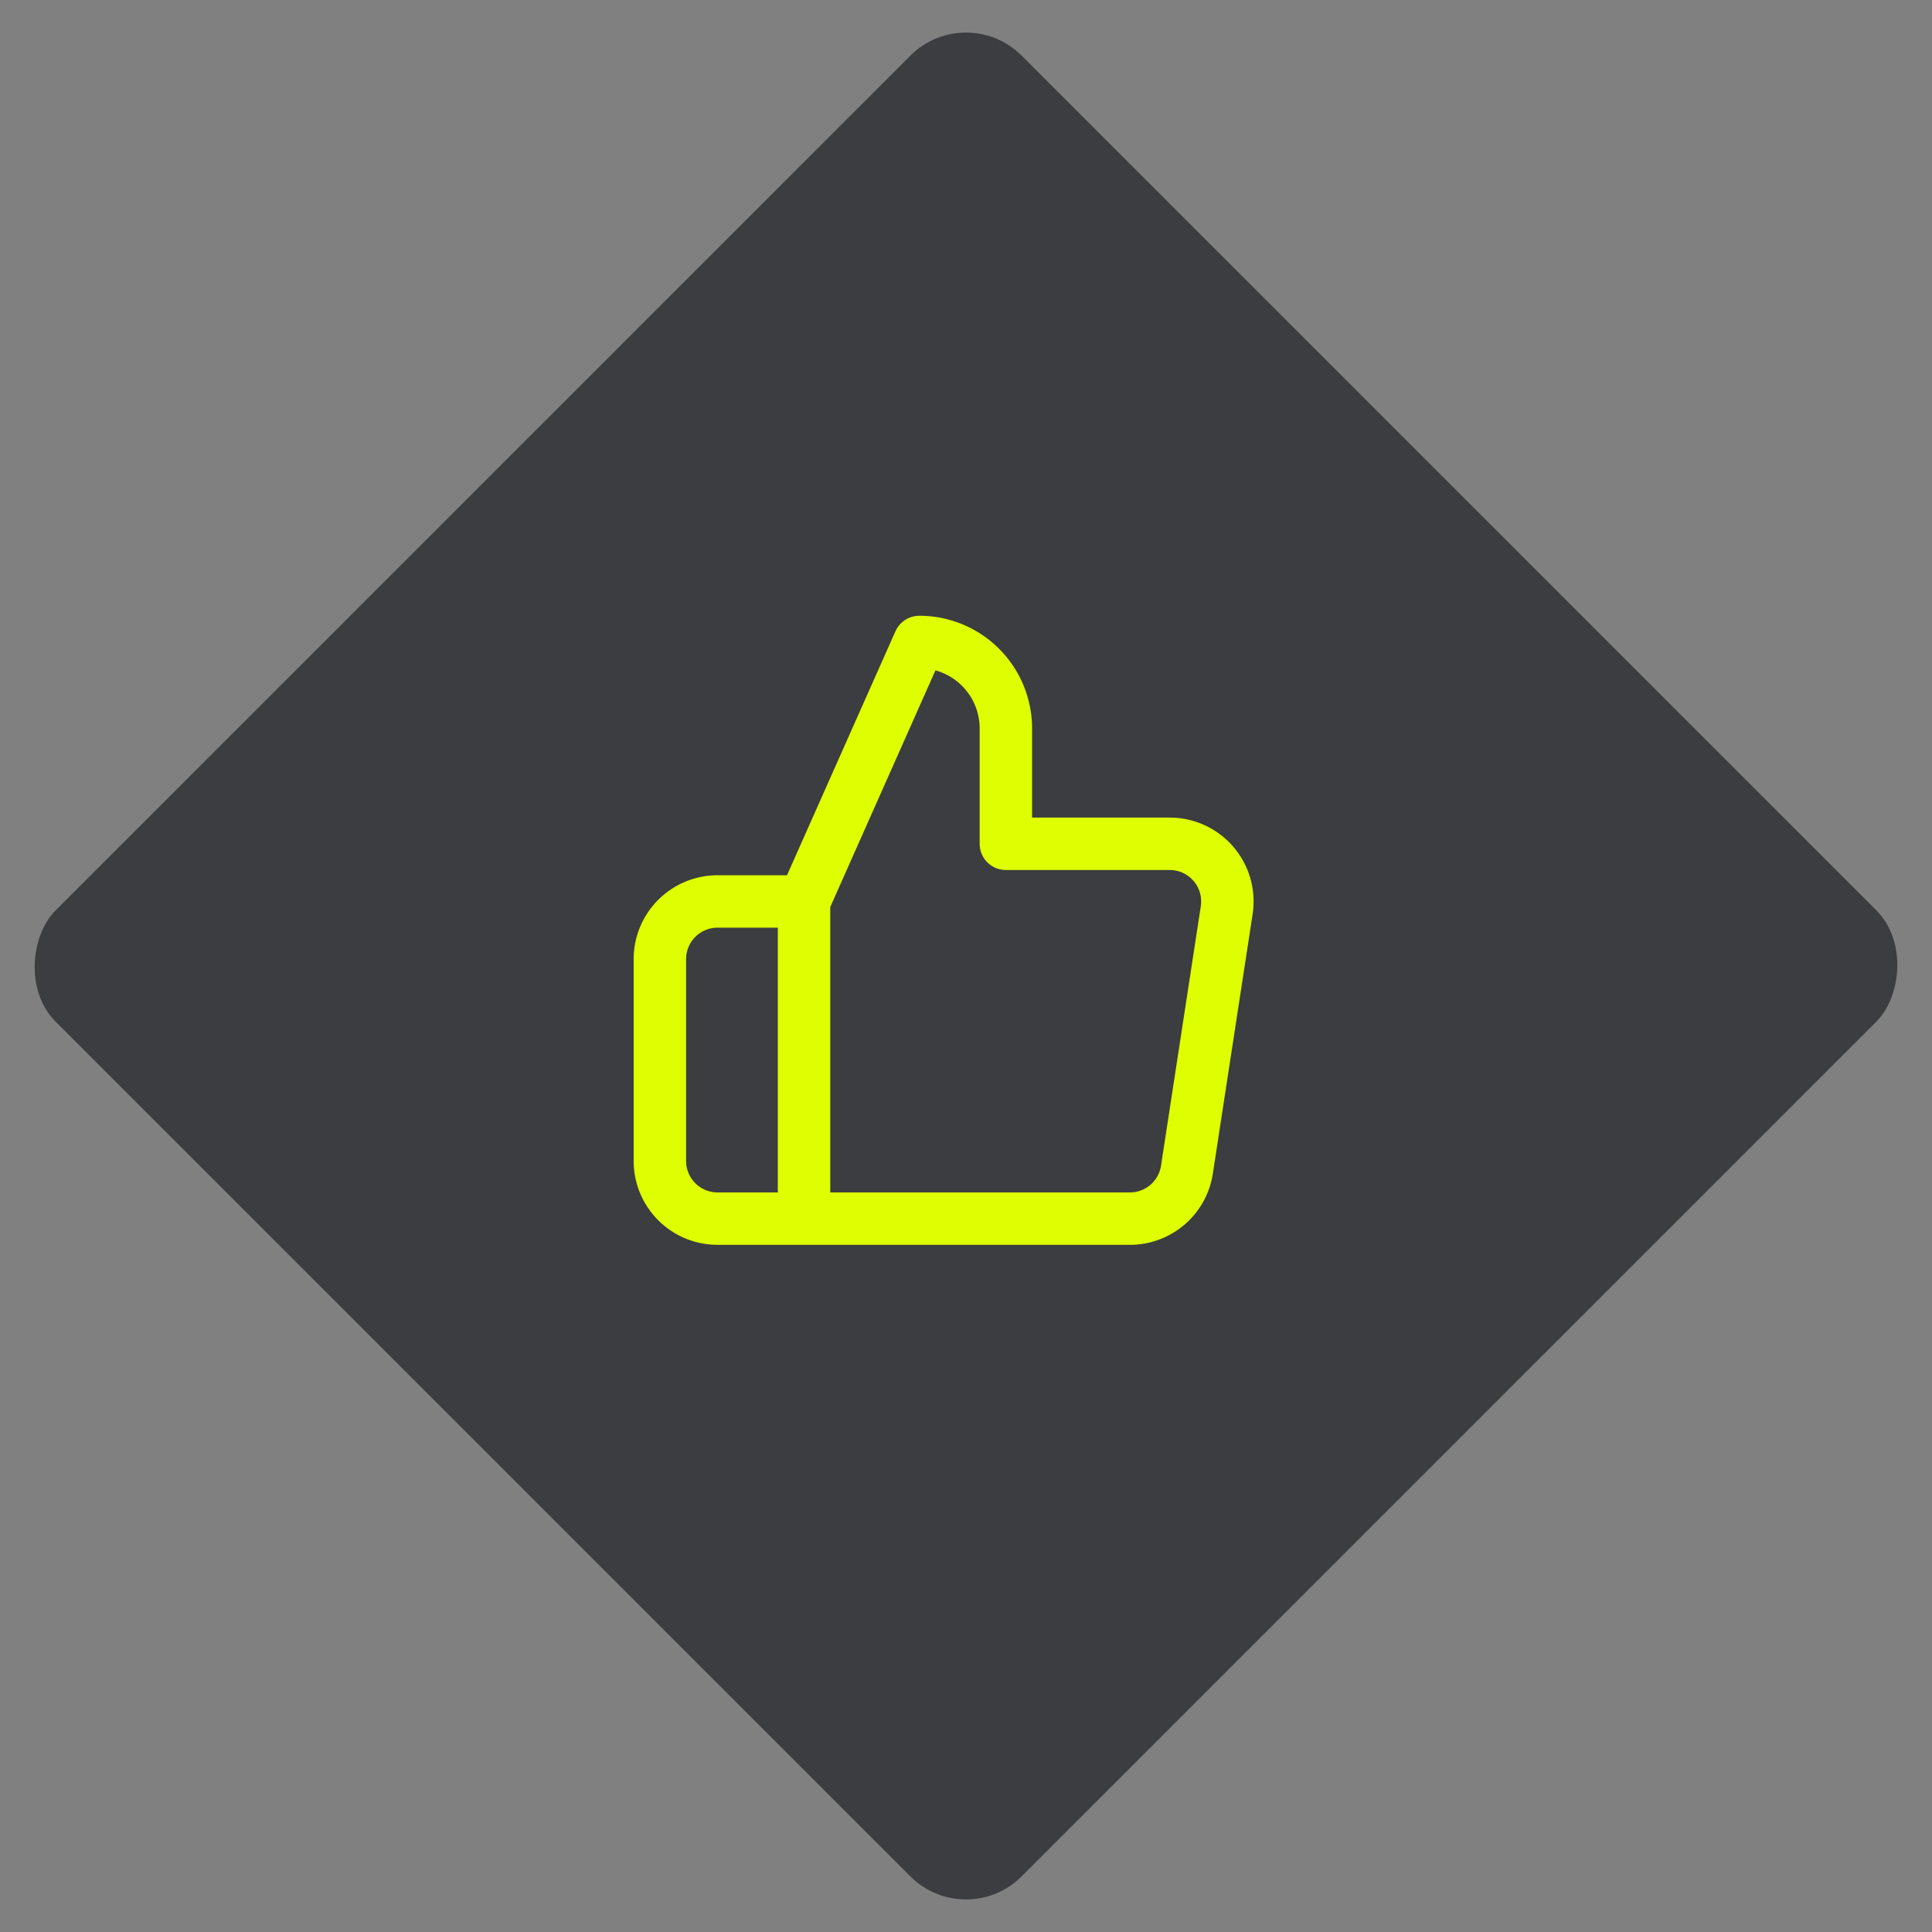
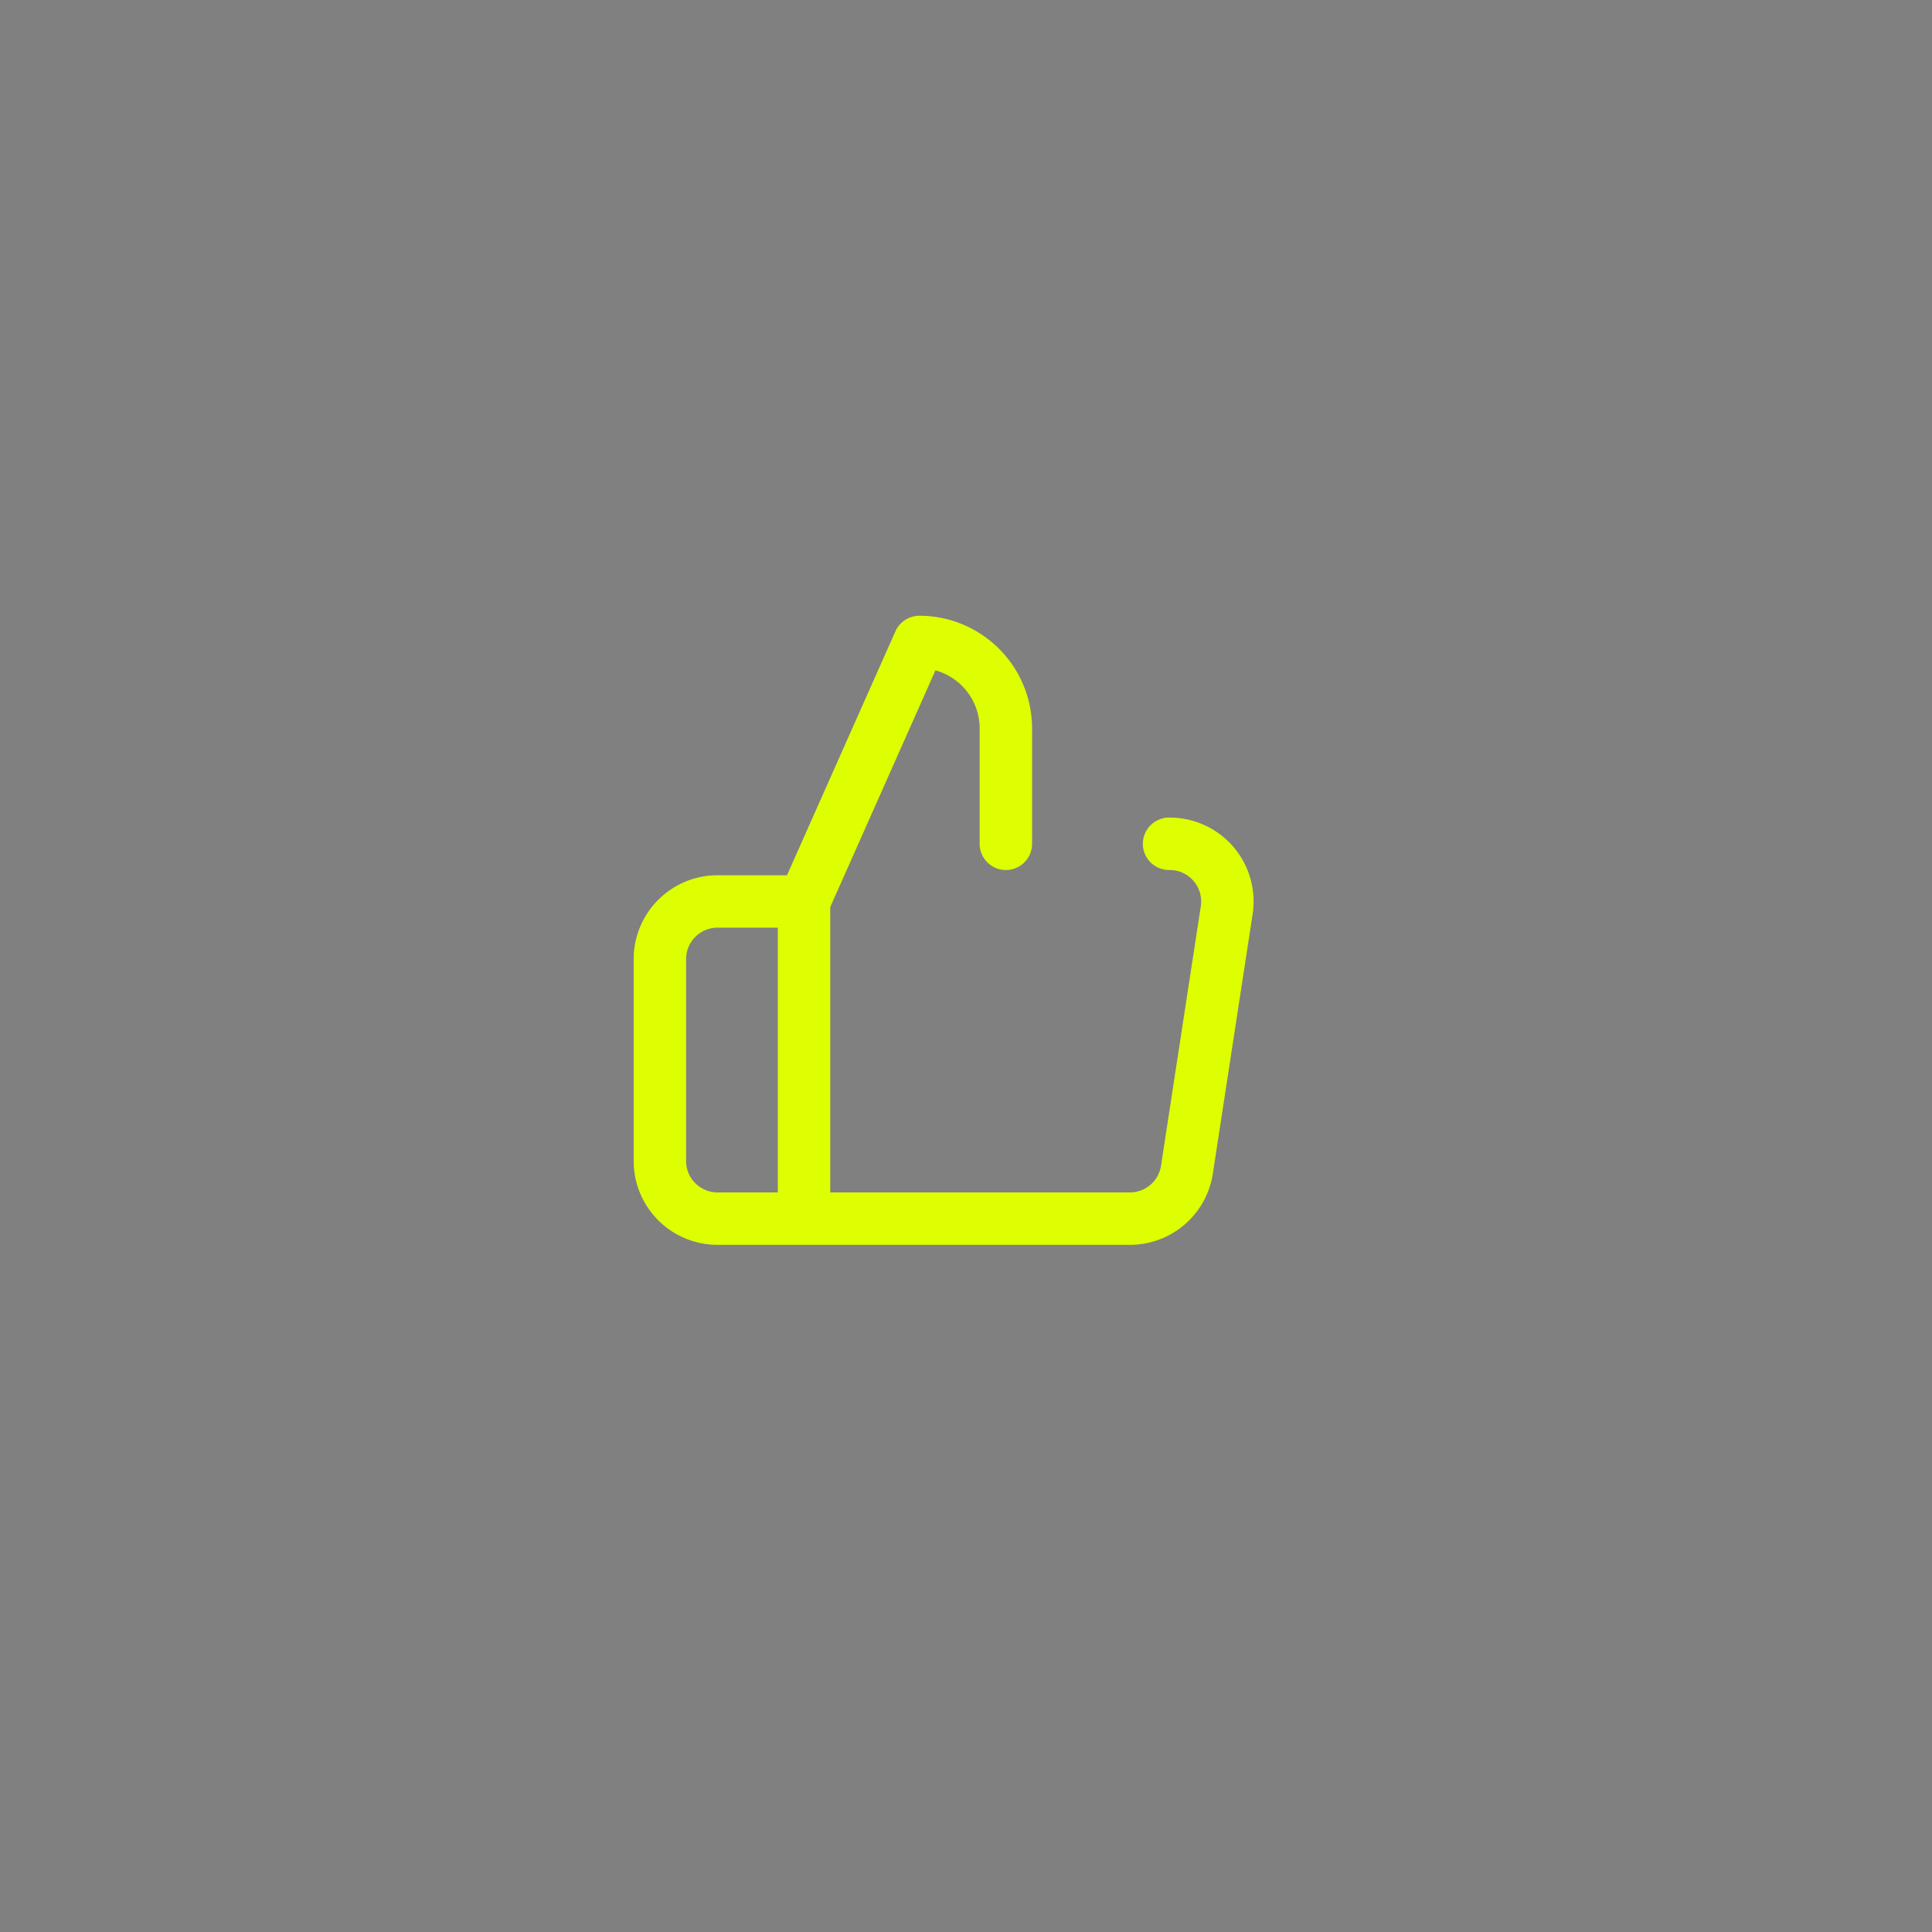
<svg xmlns="http://www.w3.org/2000/svg" width="73.708" height="73.708" viewBox="0 0 73.708 73.708">
  <rect x="0" y="0" width="73.708" height="73.708" fill="#808080" stroke="none" />
  <defs>
    <style>.a{fill:#3b3d40;}.b{fill:#fcfcfc;opacity:0;}.c{fill:none;stroke:#deff00;stroke-linecap:round;stroke-linejoin:round;stroke-width:2px;}</style>
  </defs>
  <g transform="translate(-1563 -2531.789)">
-     <rect class="a" width="52.12" height="52.12" rx="3" transform="translate(1599.854 2531.789) rotate(45)" />
    <g transform="translate(1588 2556.281)">
      <rect class="b" width="22" height="22" />
      <g transform="translate(0.175)">
-         <path class="c" d="M15.2,9.7V5.3A3.3,3.3,0,0,0,11.9,2L7.5,11.9V24H19.908a2.2,2.2,0,0,0,2.2-1.87l1.518-9.9a2.2,2.2,0,0,0-2.2-2.53ZM7.5,24H4.2A2.2,2.2,0,0,1,2,21.8V14.1a2.2,2.2,0,0,1,2.2-2.2H7.5" transform="translate(-2 -2)" />
+         <path class="c" d="M15.2,9.7V5.3A3.3,3.3,0,0,0,11.9,2L7.5,11.9V24H19.908a2.2,2.2,0,0,0,2.2-1.87l1.518-9.9a2.2,2.2,0,0,0-2.2-2.53M7.5,24H4.2A2.2,2.2,0,0,1,2,21.8V14.1a2.2,2.2,0,0,1,2.2-2.2H7.5" transform="translate(-2 -2)" />
      </g>
    </g>
  </g>
</svg>